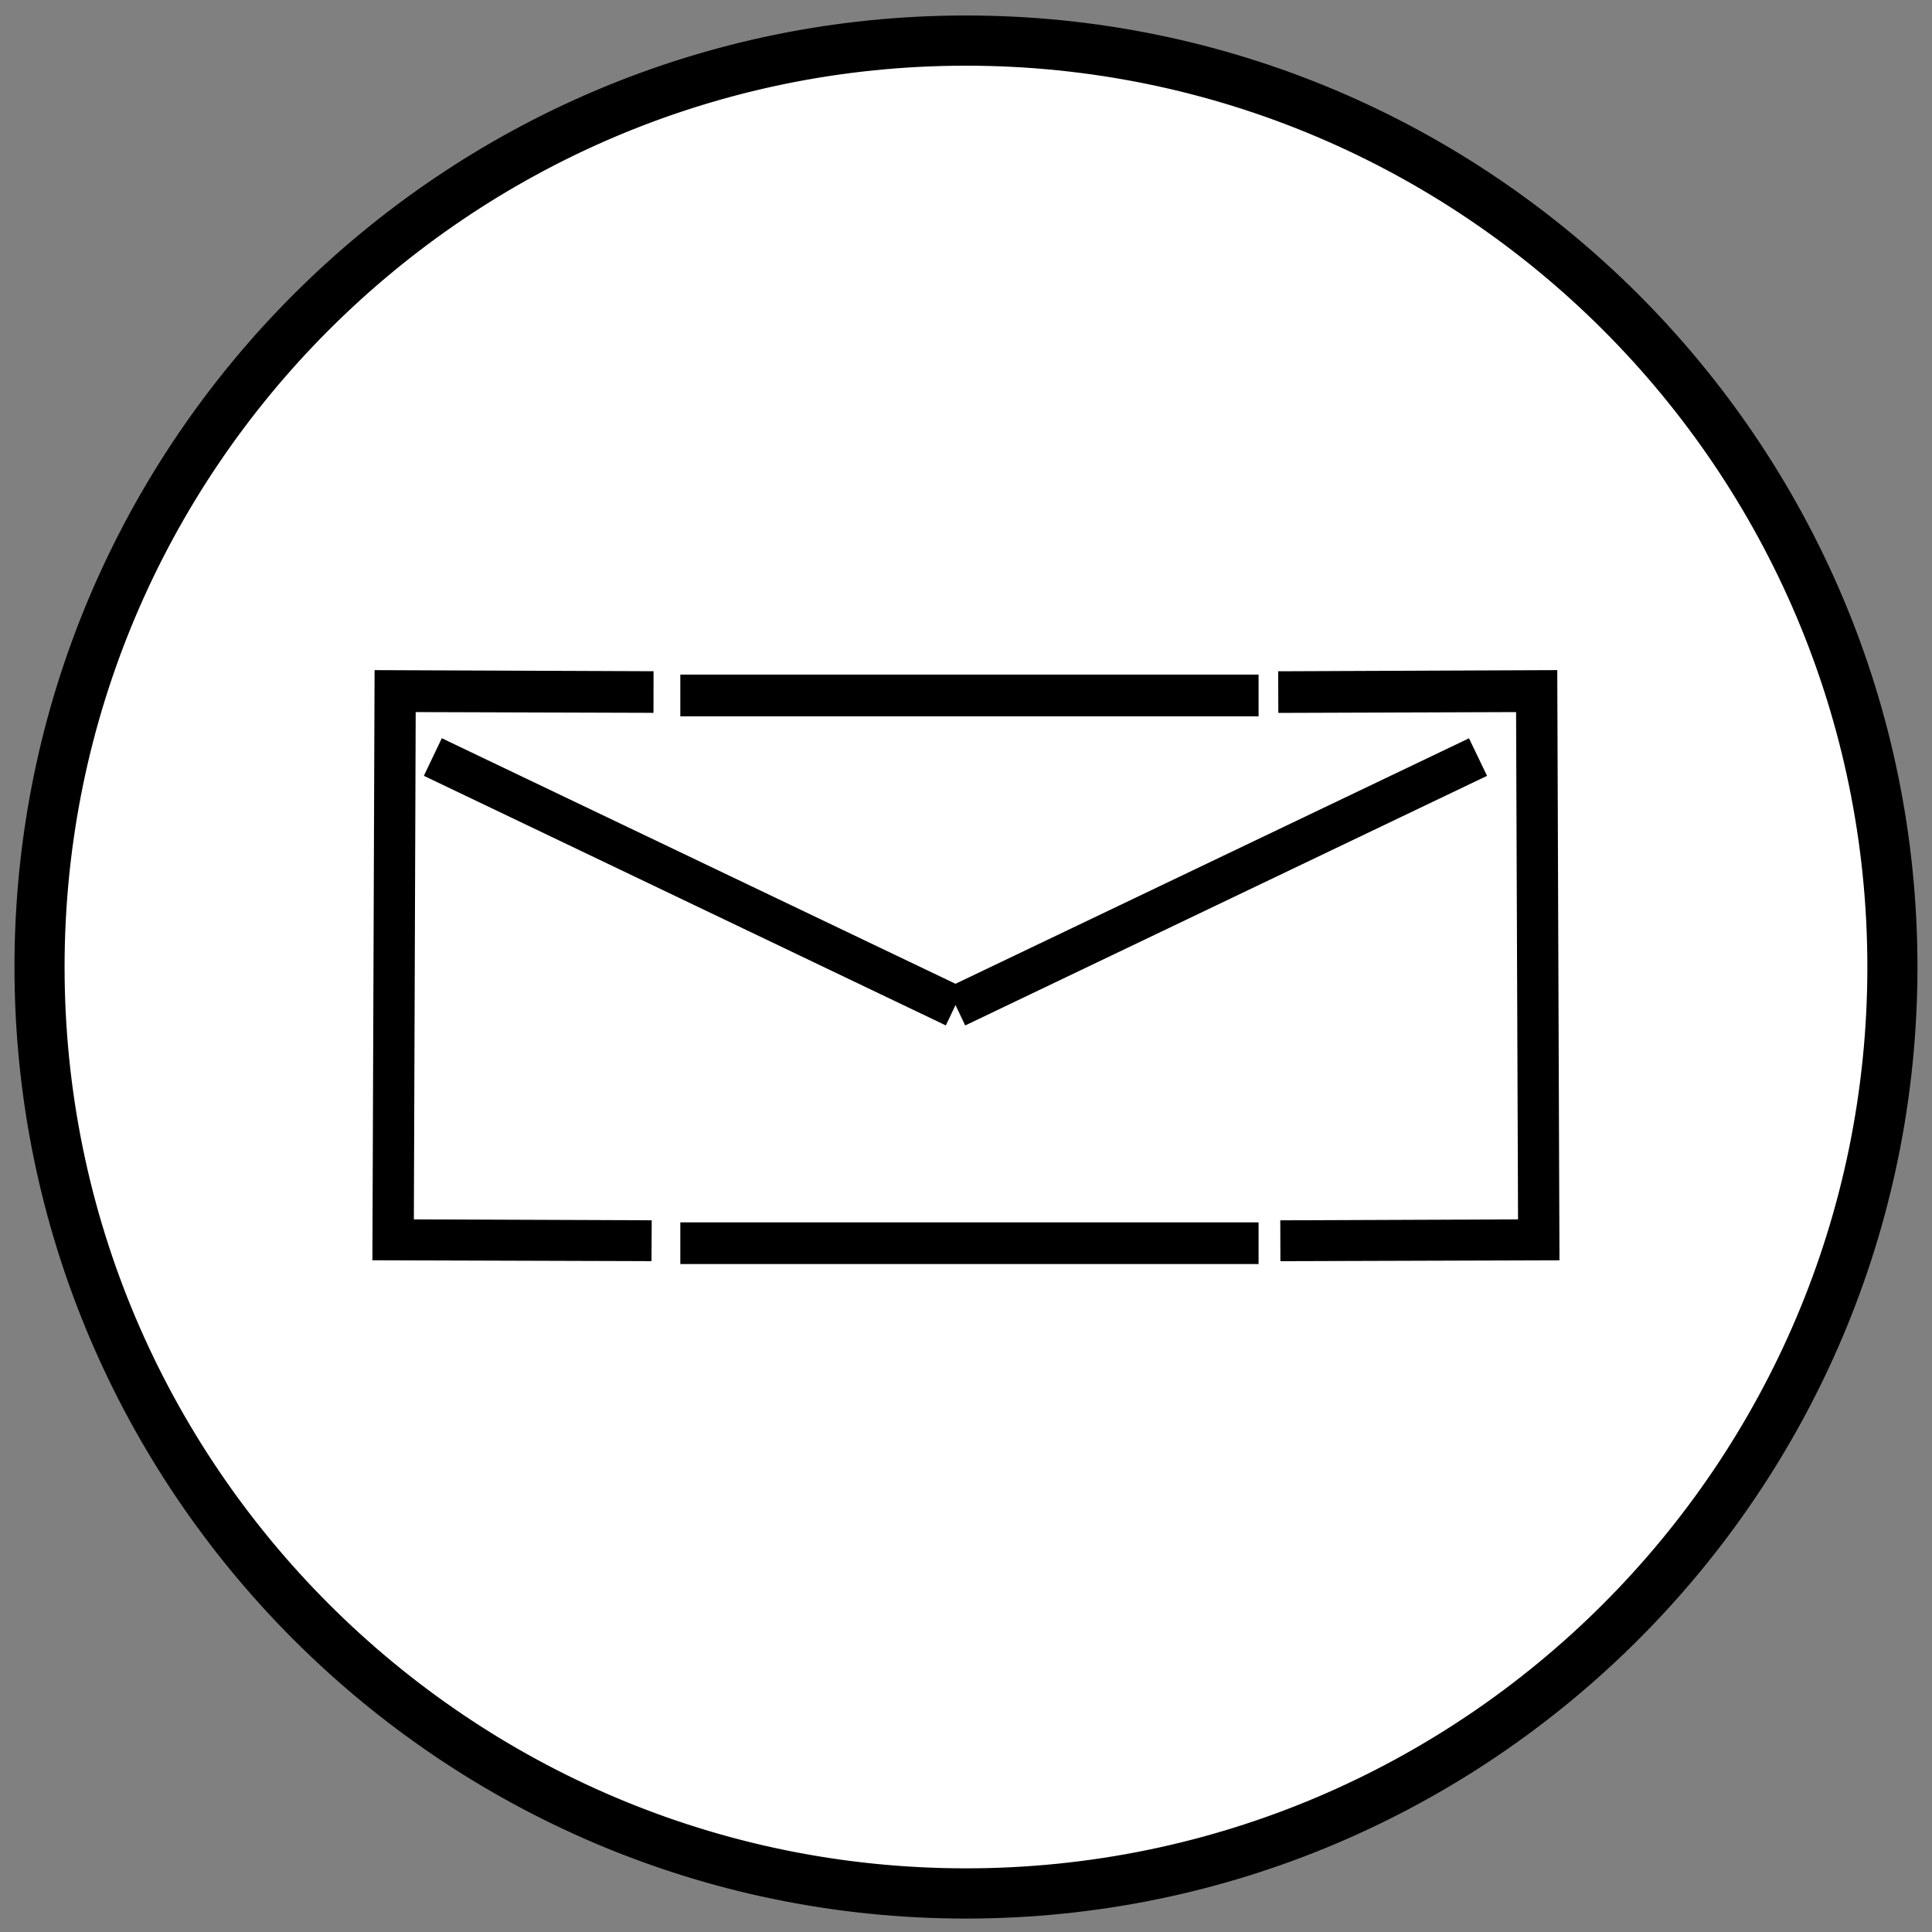
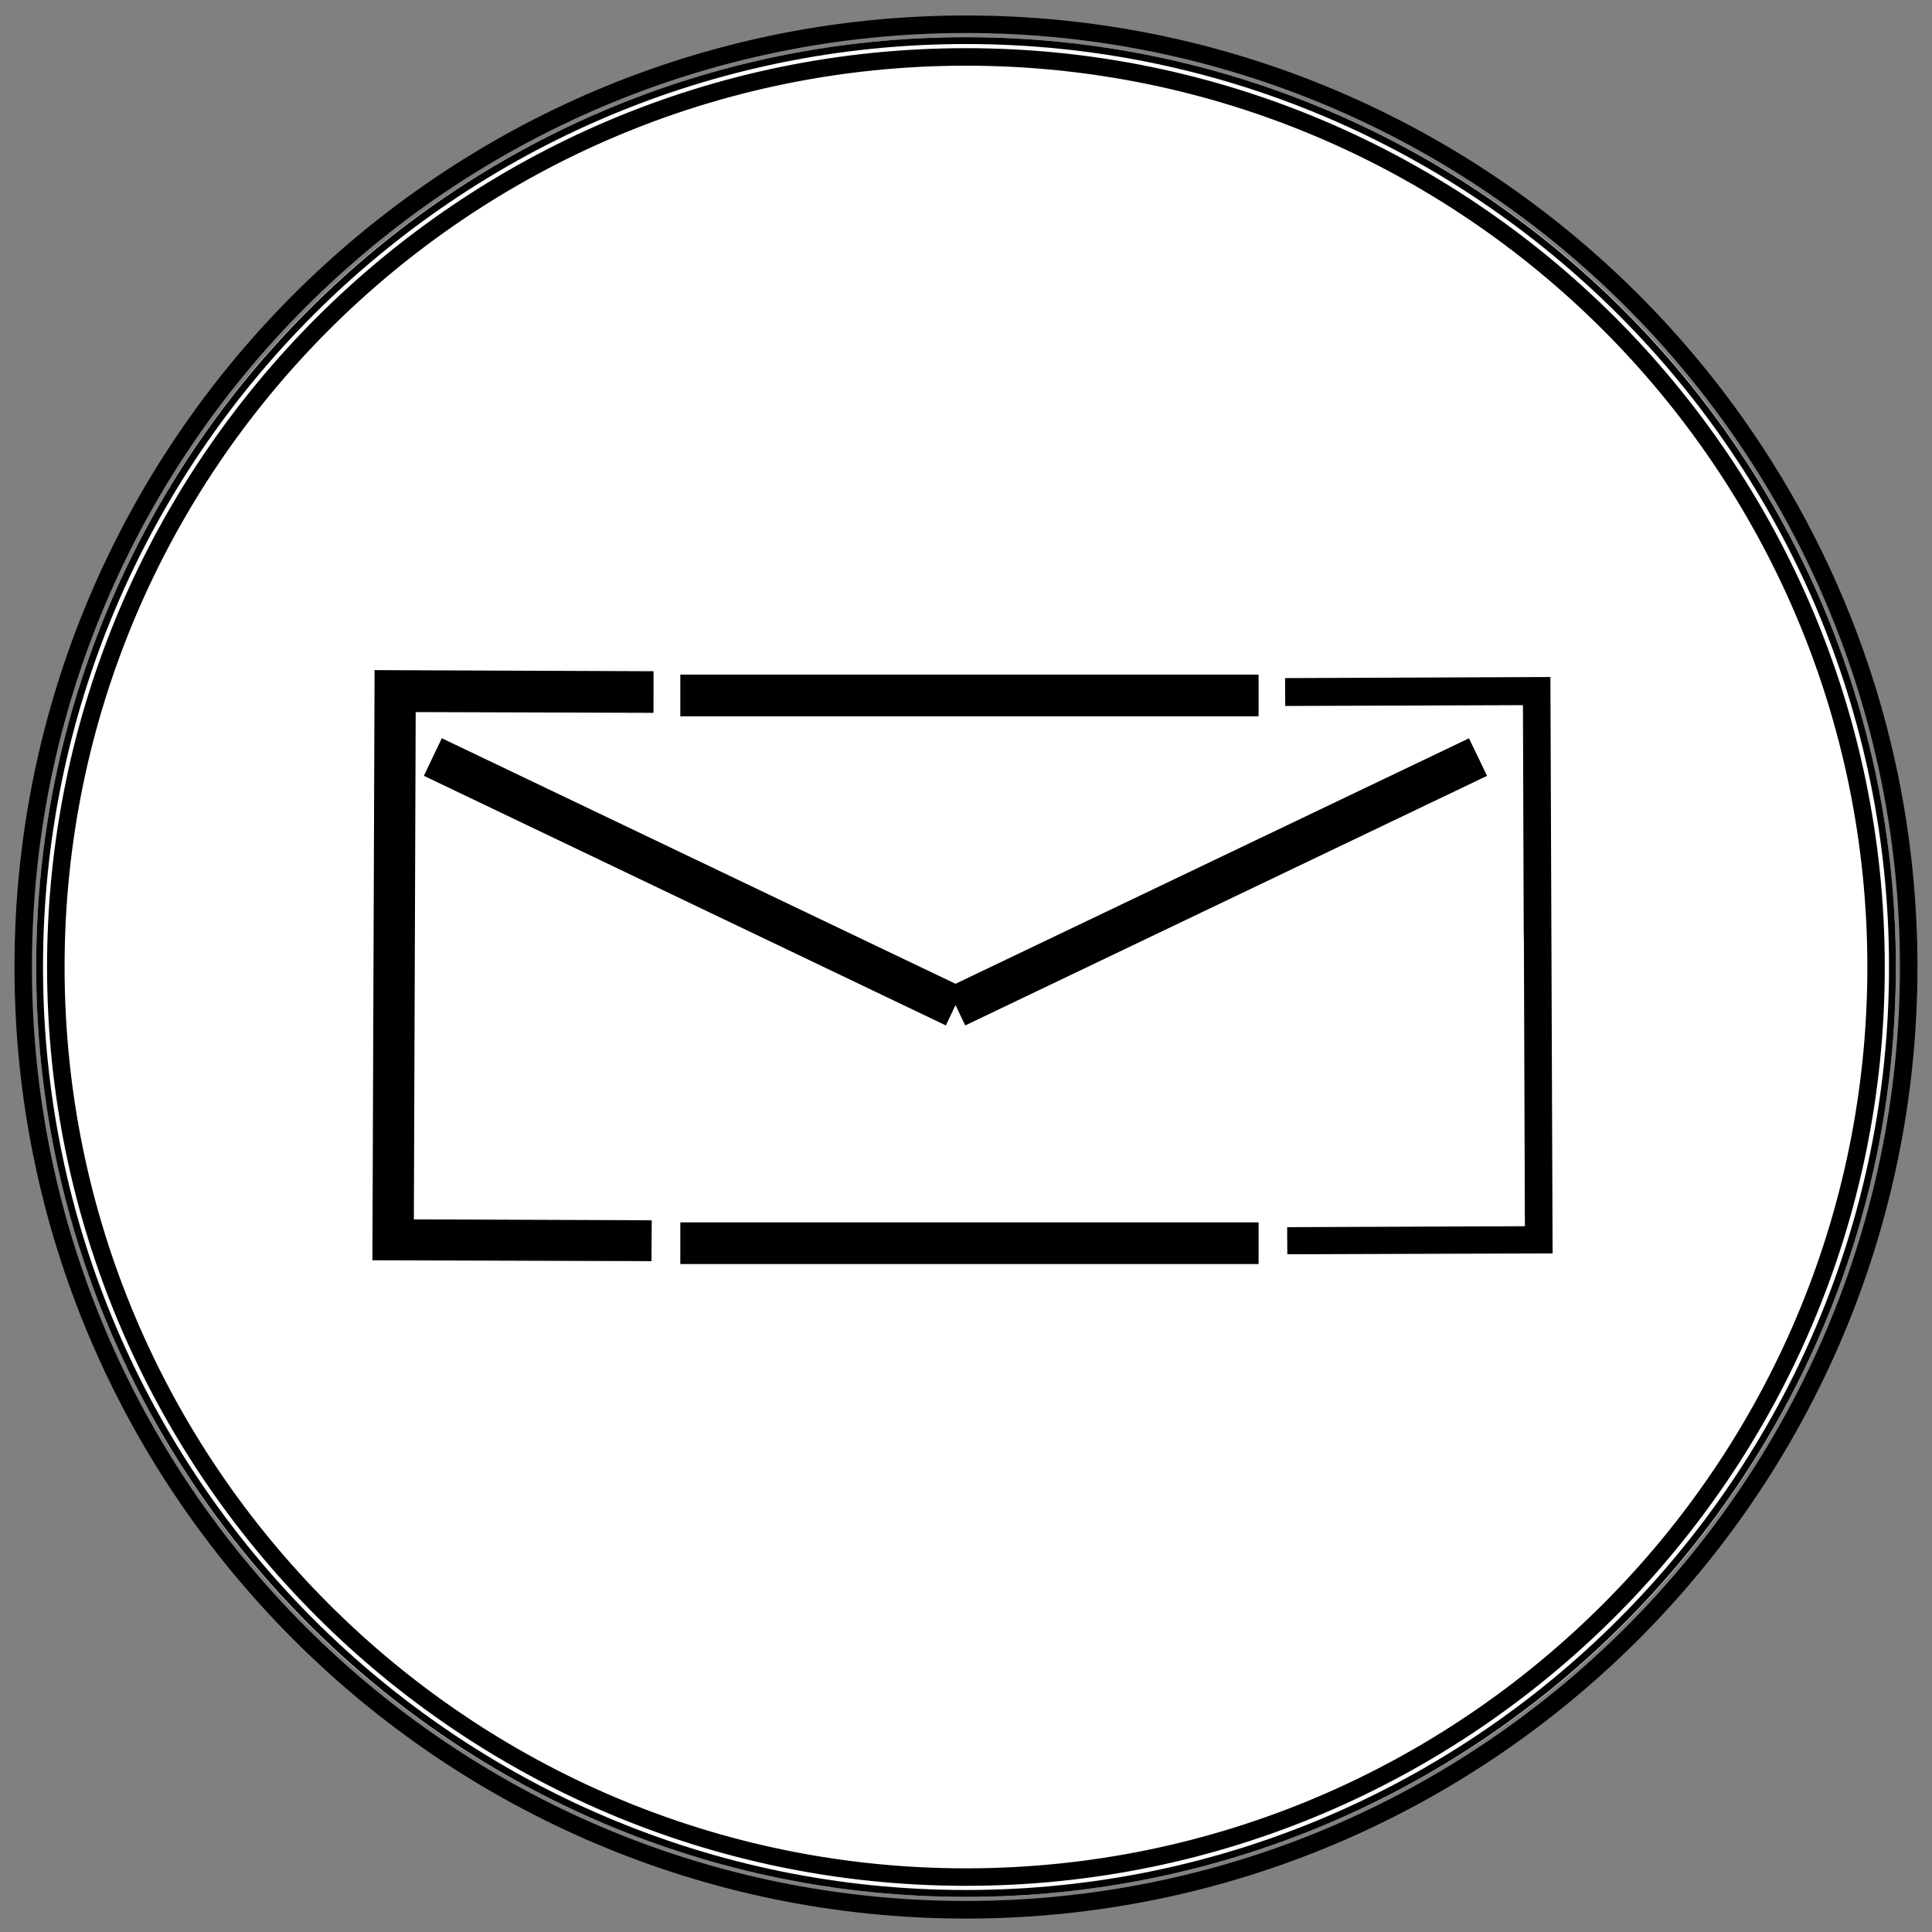
<svg xmlns="http://www.w3.org/2000/svg" version="1.1" x="0px" y="0px" width="61px" height="61px" viewBox="0 0 61 61" enable-background="new 0 0 61 61" xml:space="preserve">
  <rect x="0" y="0" width="61" height="61" fill="#808080" stroke="none" />
  <g id="Layer_2">
    <circle fill="#FFFFFF" cx="30.501" cy="30.532" r="29.359" />
  </g>
  <g id="Layer_1">
    <g>
      <g>
        <g>
          <g>
            <g>
              <path d="M21.943,39.443v-0.387h17.331v0.387H21.943z" />
              <rect x="21.727" y="38.839" width="17.765" height="0.82" />
            </g>
          </g>
          <g>
            <g>
              <path d="M21.697,39.443v-0.633h17.825v0.246v0.637H21.943h-0.247L21.697,39.443L21.697,39.443z M21.943,39.443h0.246H21.943        L21.943,39.443z" />
              <path d="M39.738,39.91H21.48v-1.316h18.258V39.91z M22.189,39.477h17.116v-0.449H21.914v0.449h0.03v-0.25h0.246L22.189,39.477        L22.189,39.477z" />
            </g>
          </g>
        </g>
        <g>
          <g>
            <g>
              <g>
                <path d="M29.81,31.406l-0.166,0.348l-15.636-7.476l0.166-0.349L29.81,31.406z" />
                <polygon points="29.746,32.046 29.551,31.951 13.719,24.381 14.072,23.639 14.268,23.735 30.099,31.305        " />
              </g>
            </g>
            <g>
              <g>
                <path d="M30.031,31.512l-0.272,0.573l-16.084-7.692l0.108-0.221l0.272-0.574l15.861,7.582l0.223,0.106L30.031,31.512         L30.031,31.512z M29.81,31.406L29.585,31.3L29.81,31.406L29.81,31.406z" />
                <path d="M29.863,32.377l-0.198-0.096l-16.282-7.786l0.567-1.188l0.197,0.096l16.282,7.783L29.863,32.377z M13.966,24.292         l15.689,7.503l0.193-0.404l-0.025-0.012l-0.106,0.225l-0.225-0.105L29.6,31.27L14.16,23.89L13.966,24.292z" />
              </g>
            </g>
          </g>
          <g>
            <g>
              <g>
                <path d="M46.164,23.93l0.166,0.349l-15.636,7.476l-0.167-0.349L46.164,23.93z" />
                <polygon points="30.592,32.043 30.235,31.305 30.433,31.21 46.268,23.639 46.619,24.381        " />
              </g>
            </g>
            <g>
              <g>
                <path d="M30.303,31.512l-0.106-0.225l0.221-0.105l15.859-7.583l0.277,0.574l0.105,0.221l-16.084,7.692L30.303,31.512         L30.303,31.512z M30.526,31.406L30.75,31.3L30.526,31.406L30.526,31.406z" />
                <path d="M30.475,32.377l-0.567-1.191l16.473-7.875l0.571,1.186l-0.197,0.093L30.475,32.377z M30.486,31.389l0.193,0.405         l15.691-7.503l-0.193-0.404L30.734,31.27l0.108,0.226l-0.223,0.106l-0.108-0.226L30.486,31.389z" />
              </g>
            </g>
          </g>
          <g>
            <g>
              <g>
-                 <path d="M21.943,22.149v-0.387h17.331v0.387H21.943z" />
-                 <rect x="21.727" y="21.546" width="17.765" height="0.82" />
-               </g>
+                 </g>
            </g>
            <g>
              <g>
                <path d="M21.697,22.149v-0.633h17.825v0.247V22.4H21.943h-0.247L21.697,22.149L21.697,22.149z M21.943,22.149h0.246H21.943         L21.943,22.149z" />
                <path d="M39.738,22.617H21.48v-1.318h18.258V22.617z M22.189,22.184h17.116v-0.451H21.914v0.451h0.03v-0.251h0.246         L22.189,22.184L22.189,22.184z" />
              </g>
            </g>
          </g>
          <g>
            <g>
              <g>
                <g>
                  <path d="M12.636,29.714l-0.034,9.248l7.51,0.029v0.36l-7.888-0.029l0.066-17.696l7.886,0.029l-0.002,0.387l-7.507-0.026          l-0.03,7.306" />
                  <polygon points="20.328,39.572 20.111,39.57 12.004,39.541 12.006,39.324 12.072,21.408 12.289,21.41 20.394,21.44           20.39,22.262 20.173,22.26 12.882,22.237 12.853,29.324 12.479,29.324 12.476,29.714 12.853,29.714 12.82,38.746           20.328,38.775         " />
                </g>
              </g>
              <g>
                <g>
                  <polygon points="11.977,39.574 12.045,21.376 20.419,21.41 20.419,21.656 20.417,22.29 12.91,22.264 12.886,29.328           12.882,29.714 12.848,38.716 20.358,38.746 20.356,38.992 20.354,39.602         " />
                  <path d="M20.57,39.82l-0.217-0.002l-8.596-0.027l0.002-0.217l0.068-18.417l0.217,0.002l8.591,0.034l-0.002,1.315          l-0.217-0.002l-7.291-0.023L13.067,38.5l7.51,0.029L20.57,39.82z M12.196,39.359l7.941,0.021l0.002-0.418l-7.51-0.028          l0.002-0.218l0.062-16.671l0.217,0.002l7.291,0.023l0.002-0.444l-7.941-0.032L12.196,39.359z" />
                </g>
              </g>
            </g>
          </g>
          <g>
            <g>
              <g>
                <g>
                  <path d="M48.359,29.324l-0.028-7.306l-7.511,0.026v-0.387l7.886-0.029l0.065,17.697l-7.887,0.028v-0.36l7.51-0.029          l-0.033-9.248" />
                  <polygon points="40.669,39.572 40.669,38.775 40.887,38.775 48.177,38.746 48.145,29.714 48.52,29.714 48.518,29.324           48.143,29.324 48.115,22.237 40.604,22.262 40.604,21.44 40.82,21.44 48.923,21.408 48.923,21.627 48.991,39.541           48.771,39.541         " />
                </g>
              </g>
              <g>
                <g>
                  <polygon points="49.021,39.574 48.952,21.376 40.575,21.41 40.575,21.656 40.579,22.29 48.085,22.264 48.109,29.328           48.115,29.714 48.146,38.716 40.641,38.746 40.641,38.992 40.645,39.602         " />
-                   <path d="M40.427,39.82l-0.004-1.291h0.218L47.93,38.5l-0.062-16.017l-7.507,0.026l-0.004-1.315h0.218l8.594-0.036v0.219          l0.069,18.415L40.427,39.82z M40.855,38.962l0.004,0.418l7.941-0.021l-0.066-17.764l-7.942,0.032l0.004,0.444l7.506-0.025          l0.029,7.667l0.035,9.221h-0.22L40.855,38.962z" />
                </g>
              </g>
            </g>
          </g>
        </g>
      </g>
      <g>
        <g>
          <g>
            <path d="M30.499,59.891c-16.188,0-29.357-13.17-29.357-29.36c0-16.188,13.169-29.357,29.357-29.357       c16.188,0,29.36,13.169,29.36,29.357C59.857,46.721,46.688,59.891,30.499,59.891z M30.499,1.39       c-16.067,0-29.141,13.073-29.141,29.141c0,16.069,13.073,29.143,29.141,29.143c16.069,0,29.144-13.074,29.144-29.143       C59.643,14.463,46.566,1.39,30.499,1.39z" />
          </g>
          <g>
-             <path d="M30.499,60.057c-16.282,0-29.527-13.244-29.527-29.526c0-16.28,13.246-29.523,29.527-29.523       c16.28,0,29.528,13.243,29.528,29.523C60.025,46.813,46.779,60.057,30.499,60.057z M30.499,1.224       c-16.161,0-29.311,13.148-29.311,29.307c0,16.161,13.15,29.309,29.311,29.309s29.312-13.148,29.312-29.309       C59.811,14.372,46.659,1.224,30.499,1.224z M30.499,59.721c-16.097,0-29.191-13.093-29.191-29.19       c0-16.095,13.094-29.188,29.191-29.188c16.097,0,29.19,13.093,29.19,29.188C59.689,46.628,46.596,59.721,30.499,59.721z        M30.499,1.56c-15.976,0-28.975,12.997-28.975,28.971c0,15.977,12.999,28.973,28.975,28.973       c15.976,0,28.976-12.996,28.976-28.973C59.475,14.557,46.475,1.56,30.499,1.56z" />
-           </g>
+             </g>
        </g>
        <g>
          <g>
            <path d="M30.499,60.406c-16.473,0-29.876-13.4-29.876-29.875c0-16.473,13.403-29.876,29.876-29.876       c16.474,0,29.875,13.403,29.875,29.876C60.374,47.005,46.973,60.406,30.499,60.406z M30.499,0.872       C14.145,0.872,0.84,14.177,0.84,30.531c0,16.356,13.305,29.659,29.659,29.659c16.354,0,29.659-13.303,29.659-29.659       C60.157,14.176,46.854,0.872,30.499,0.872z M30.499,59.373c-15.906,0-28.845-12.938-28.845-28.842       c0-15.904,12.939-28.843,28.845-28.843c15.903,0,28.842,12.939,28.842,28.843C59.341,46.436,46.402,59.373,30.499,59.373z        M30.499,1.904C14.714,1.904,1.87,14.746,1.87,30.531c0,15.786,12.844,28.625,28.628,28.625s28.626-12.84,28.626-28.625       C59.125,14.746,46.283,1.904,30.499,1.904z" />
          </g>
          <g>
            <path d="M30.499,60.576c-16.564,0-30.042-13.477-30.042-30.045c0-16.565,13.477-30.042,30.042-30.042       c16.565,0,30.042,13.477,30.042,30.042C60.54,47.1,47.063,60.576,30.499,60.576z M30.499,0.706       c-16.446,0-29.825,13.379-29.825,29.825c0,16.45,13.379,29.829,29.825,29.829c16.446,0,29.824-13.379,29.824-29.829       C60.323,14.085,46.943,0.706,30.499,0.706z M30.499,60.236c-16.382,0-29.708-13.324-29.708-29.706       c0-16.38,13.326-29.706,29.708-29.706c16.379,0,29.706,13.326,29.706,29.706C60.204,46.912,46.878,60.236,30.499,60.236z        M30.499,1.042c-16.261,0-29.491,13.229-29.491,29.489c0,16.26,13.23,29.489,29.491,29.489       c16.26,0,29.489-13.229,29.489-29.489C59.986,14.27,46.759,1.042,30.499,1.042z M30.499,59.542       c-15.997,0-29.013-13.017-29.013-29.012c0-15.995,13.016-29.009,29.013-29.009s29.01,13.014,29.01,29.009       C59.509,46.527,46.495,59.542,30.499,59.542z M30.499,1.739c-15.878,0-28.796,12.916-28.796,28.792       c0,15.879,12.918,28.795,28.796,28.795c15.875,0,28.793-12.916,28.793-28.795C59.292,14.654,46.374,1.739,30.499,1.739z        M30.499,59.207c-15.813,0-28.677-12.863-28.677-28.676c0-15.811,12.865-28.673,28.677-28.673       c15.813,0,28.677,12.863,28.677,28.673C59.176,46.344,46.313,59.207,30.499,59.207z M30.499,2.074       c-15.693,0-28.46,12.765-28.46,28.457c0,15.694,12.767,28.459,28.46,28.459c15.694,0,28.46-12.766,28.46-28.459       C58.959,14.839,46.191,2.074,30.499,2.074z" />
          </g>
        </g>
      </g>
    </g>
  </g>
</svg>